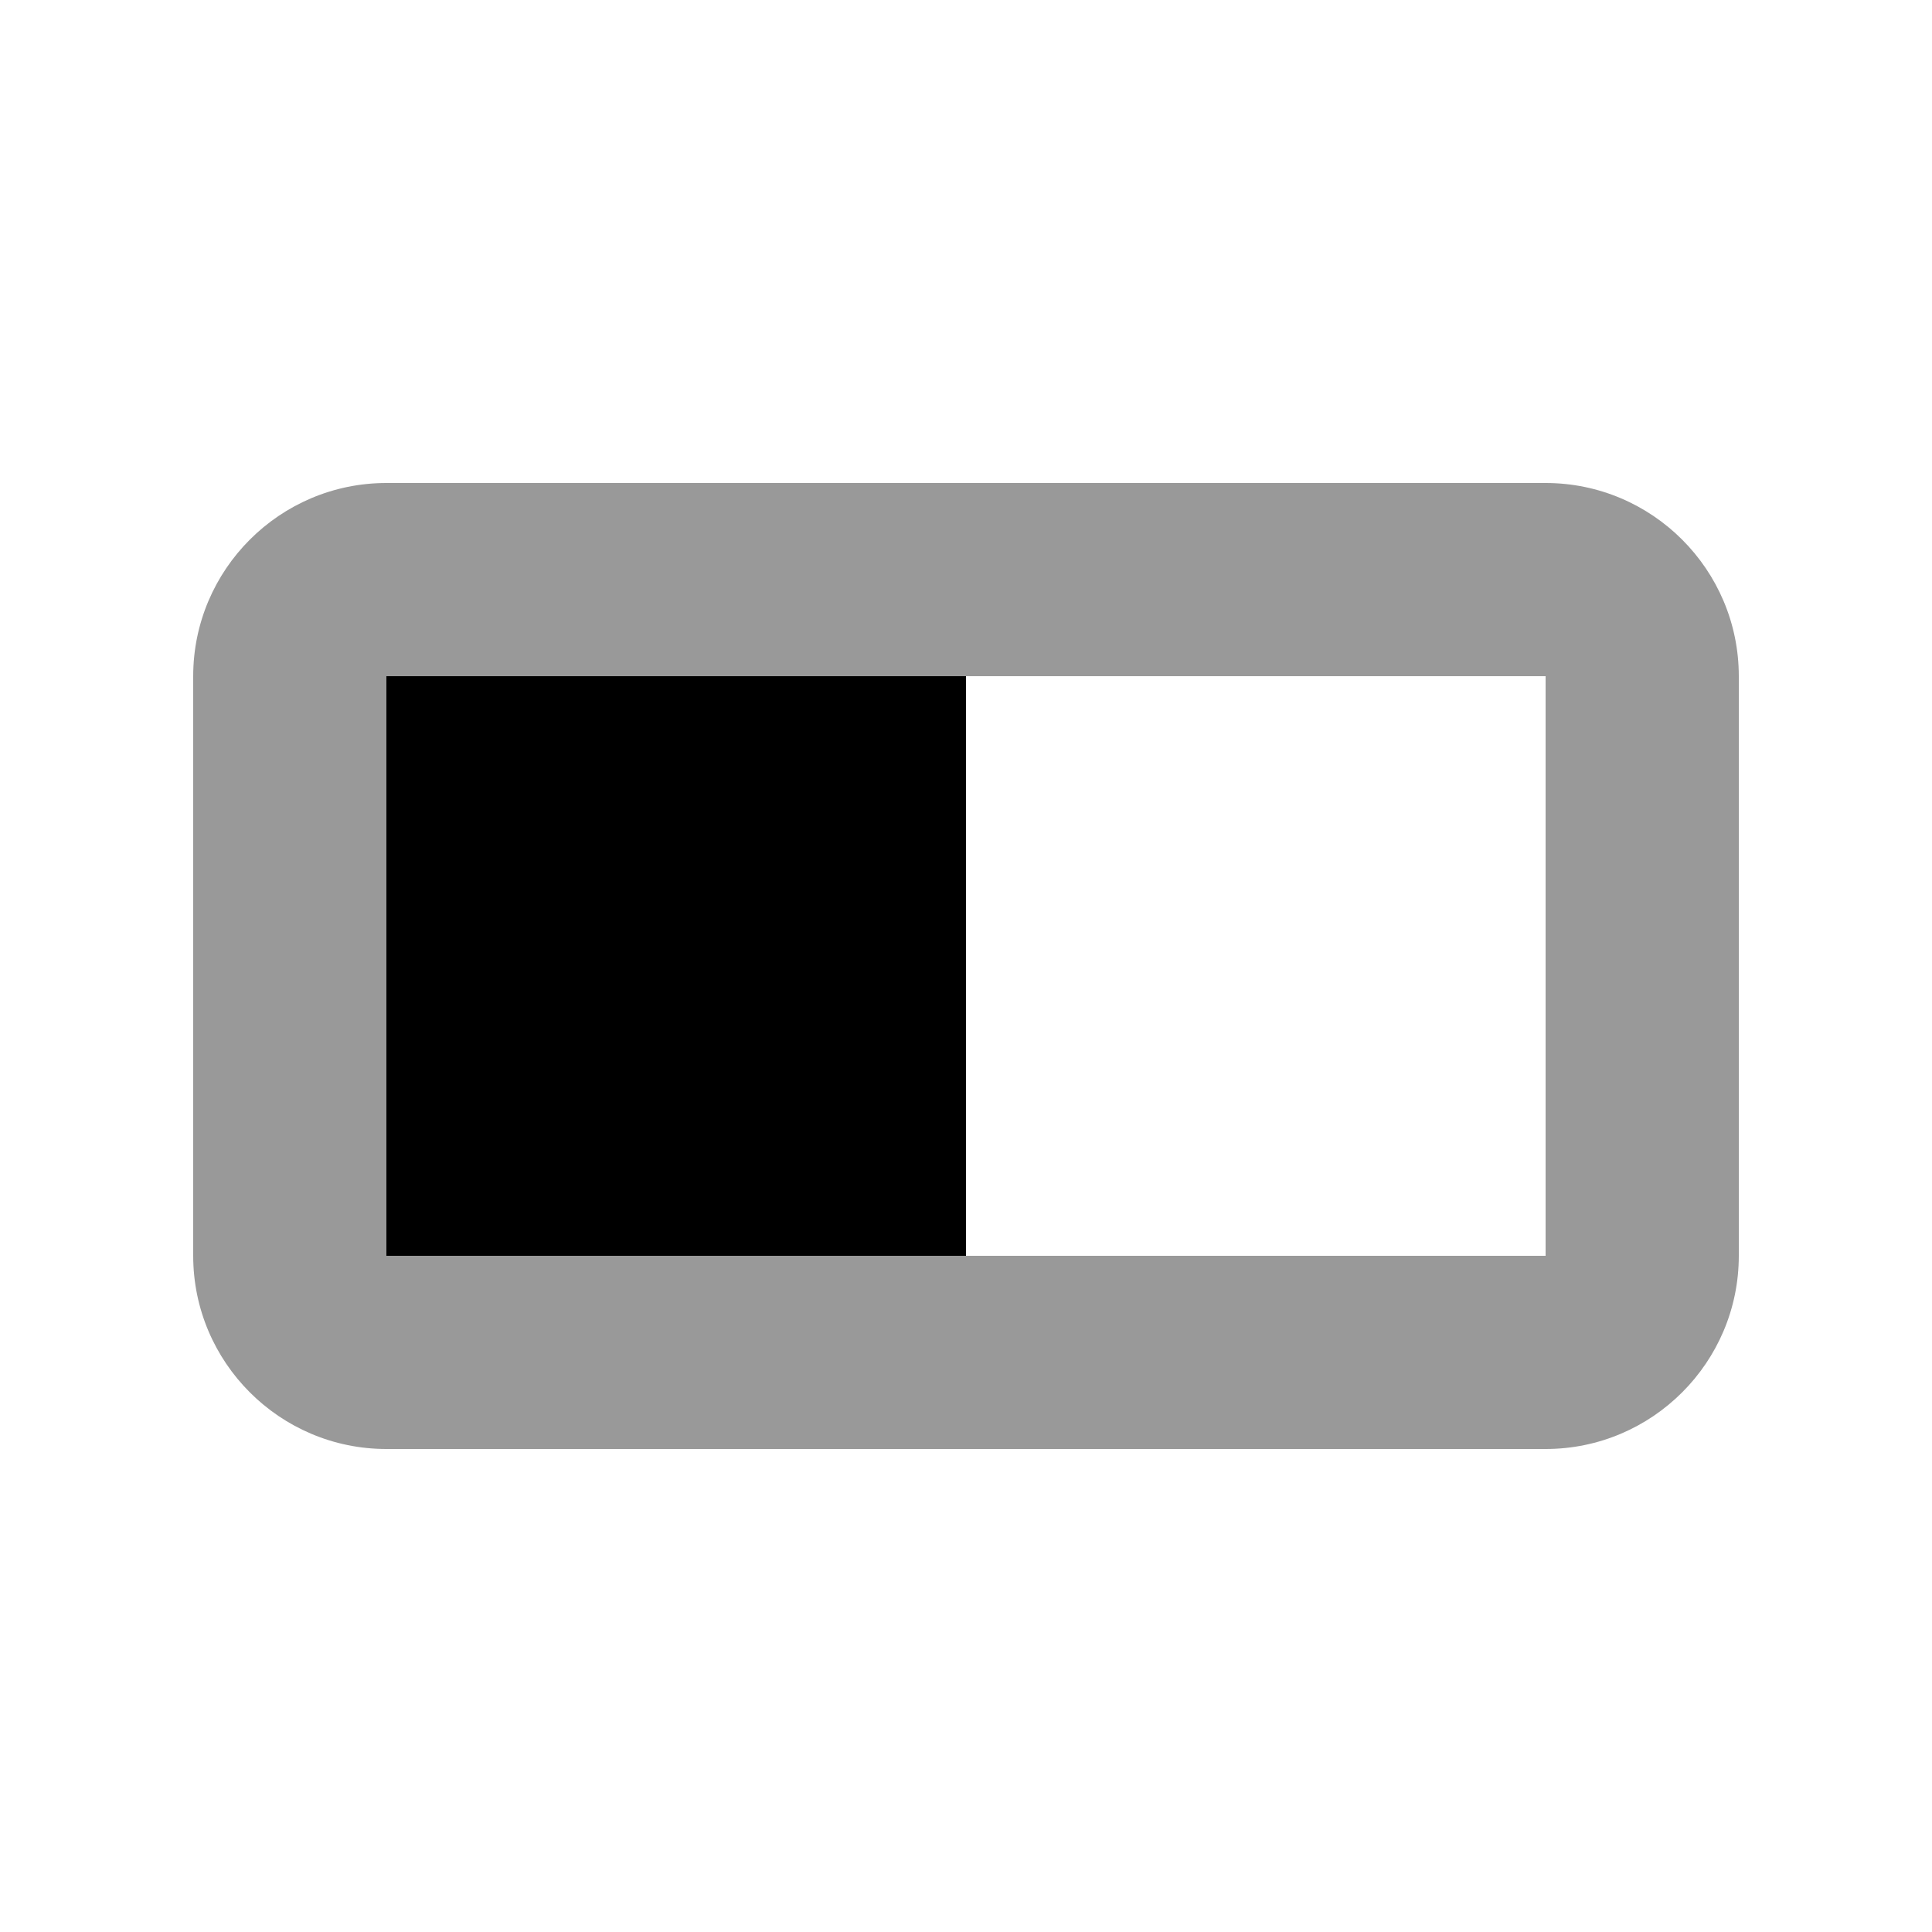
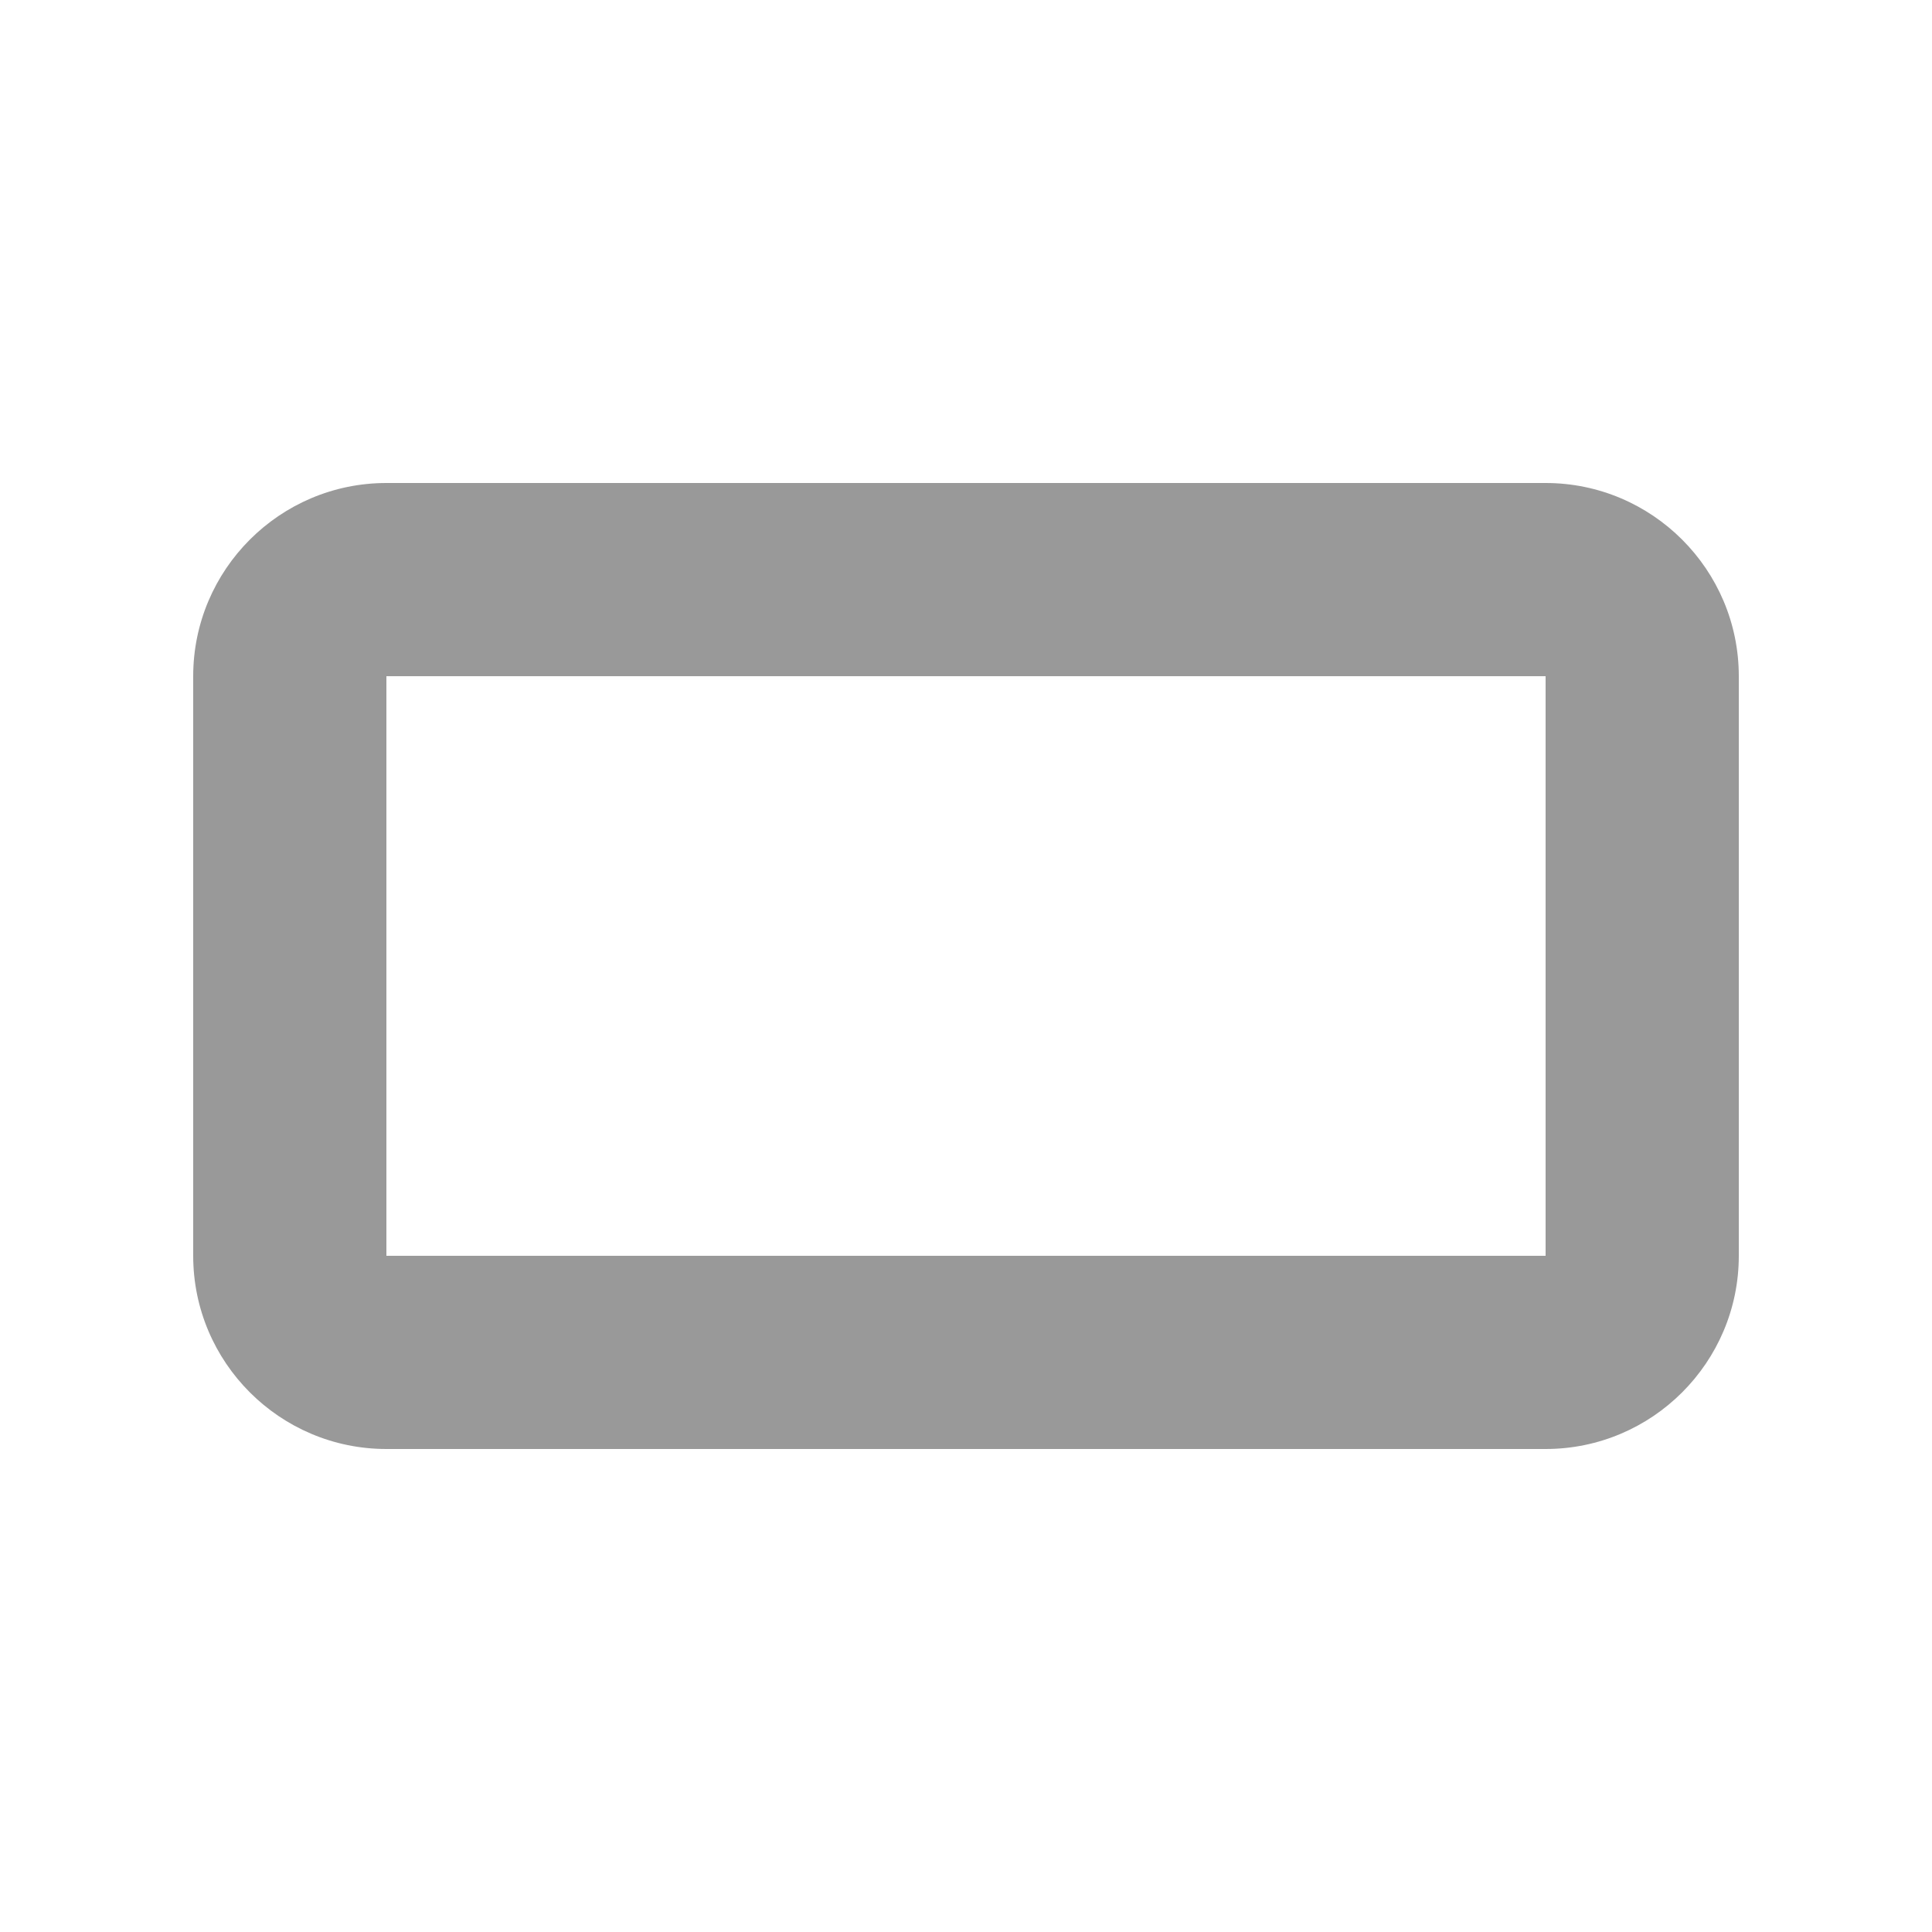
<svg xmlns="http://www.w3.org/2000/svg" viewBox="0 0 640 640">
  <path opacity=".4" fill="currentColor" d="M64 224L64 416C64 451.3 92.7 480 128 480L512 480C547.3 480 576 451.3 576 416L576 224C576 188.7 547.3 160 512 160L128 160C92.7 160 64 188.7 64 224zM128 224L512 224L512 416L128 416L128 224z" />
-   <path fill="currentColor" d="M128 224L320 224L320 416L128 416z" />
</svg>